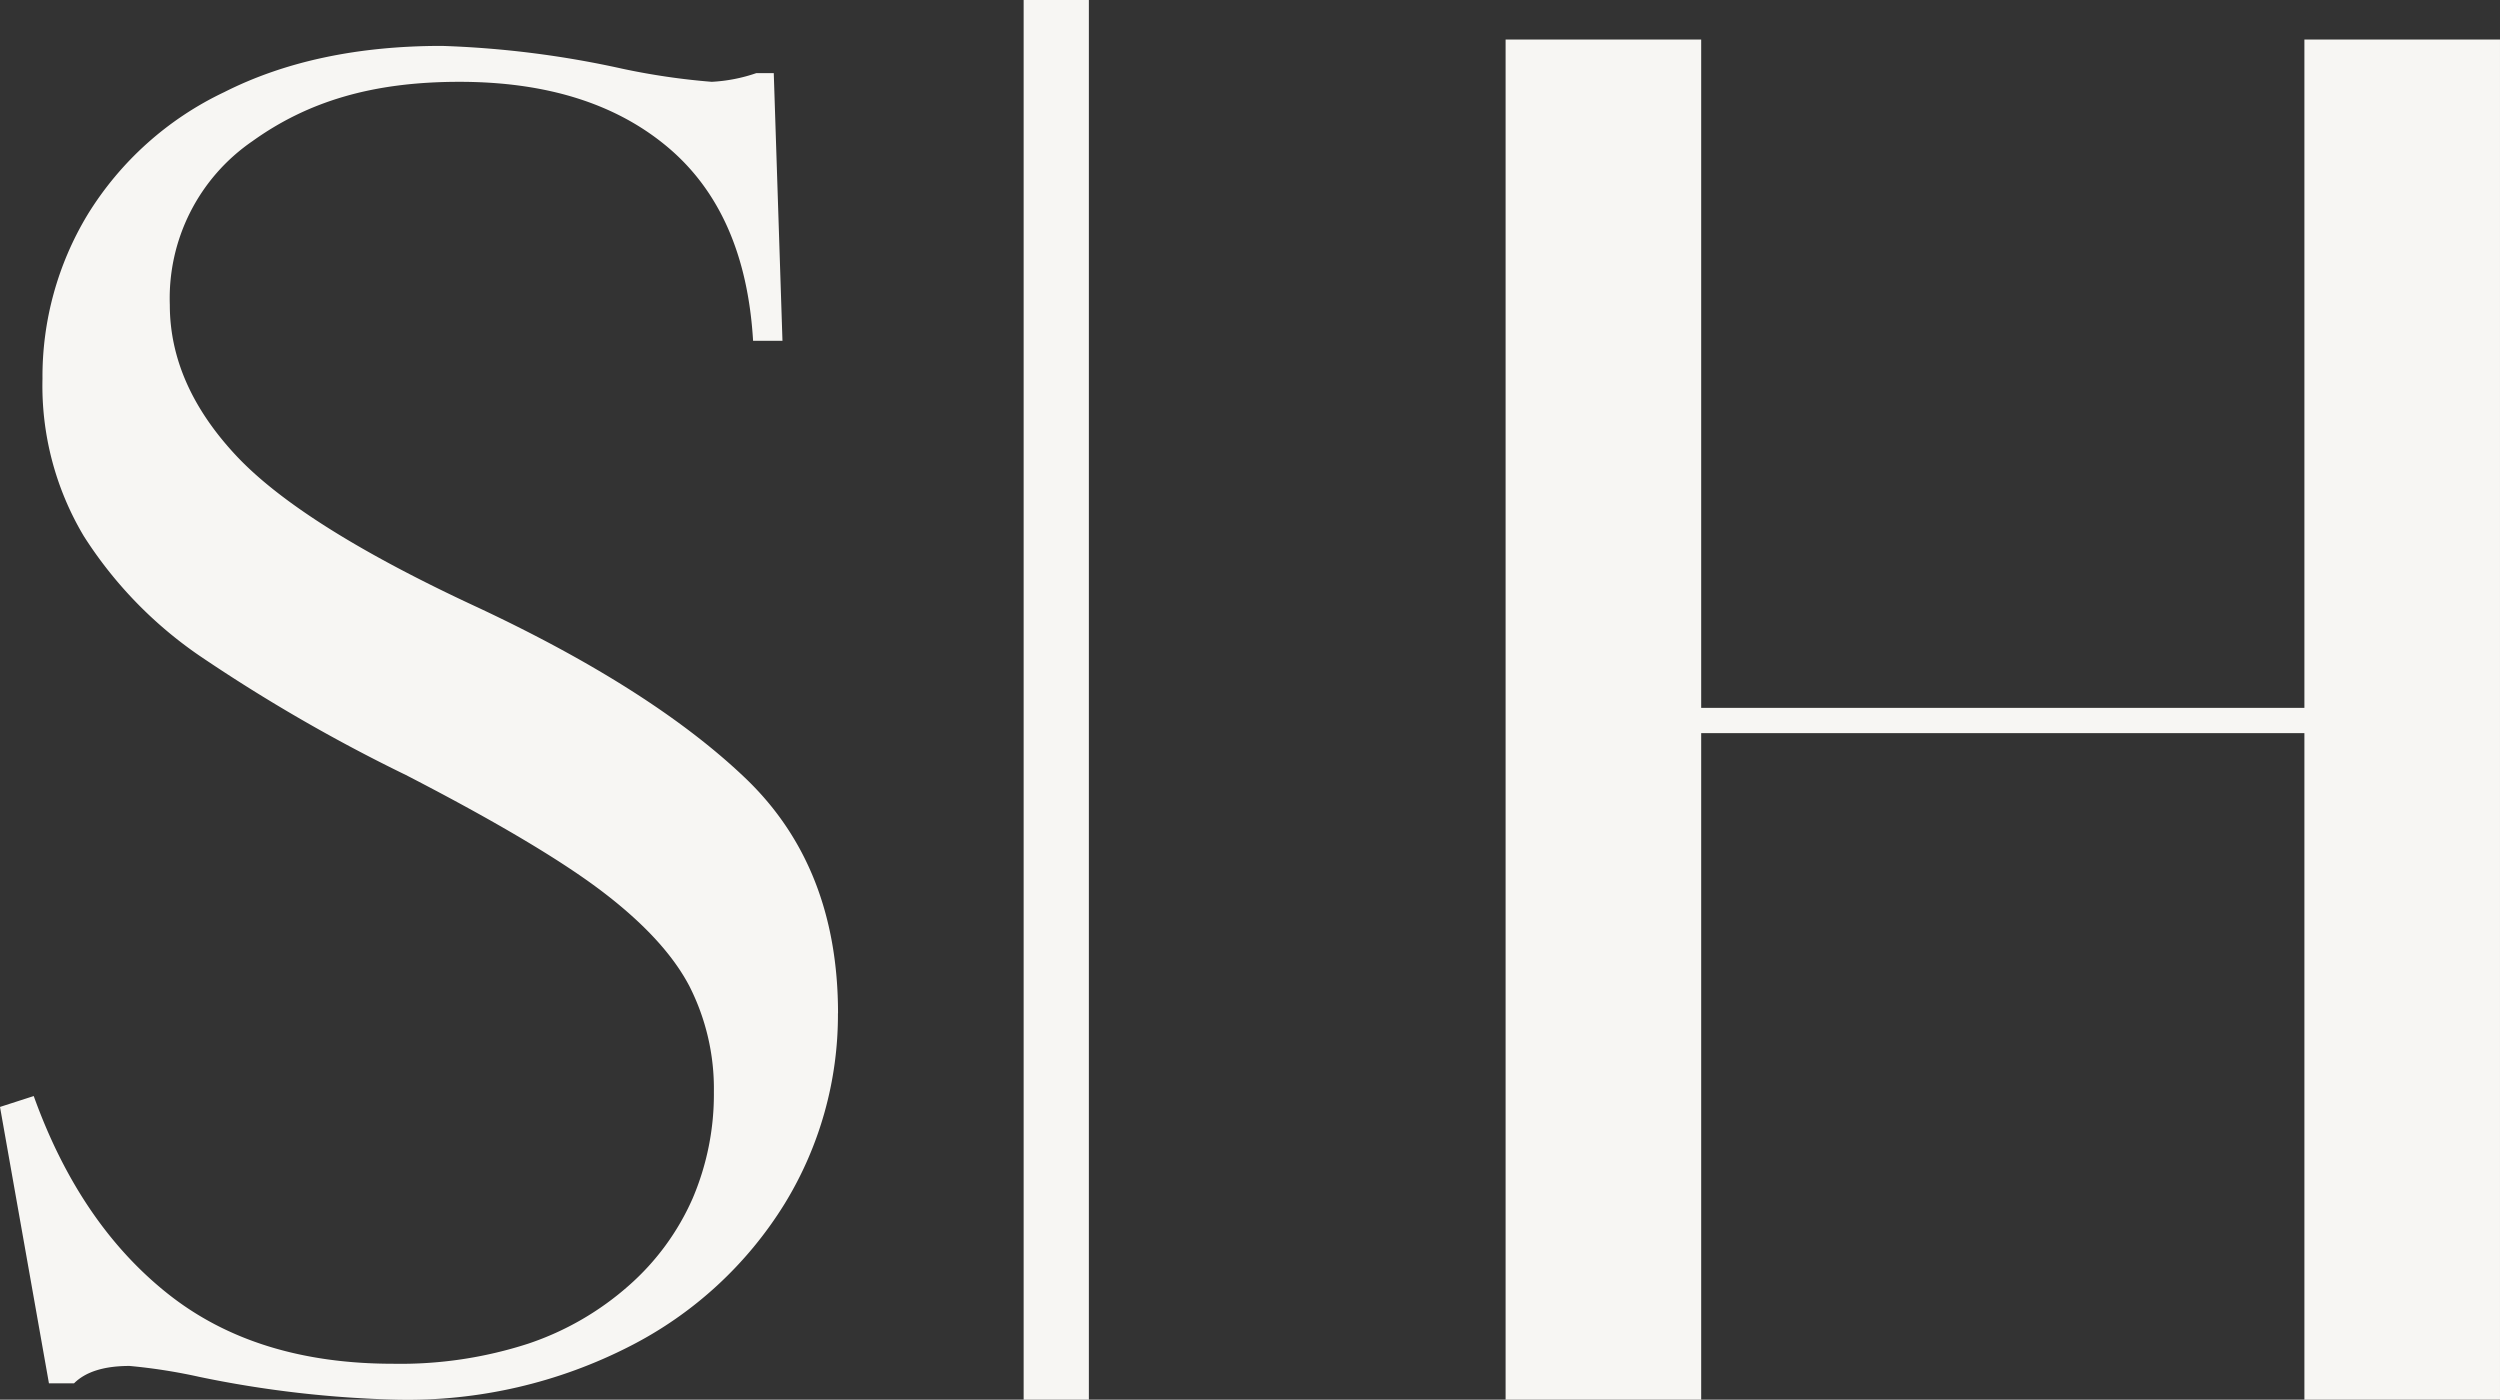
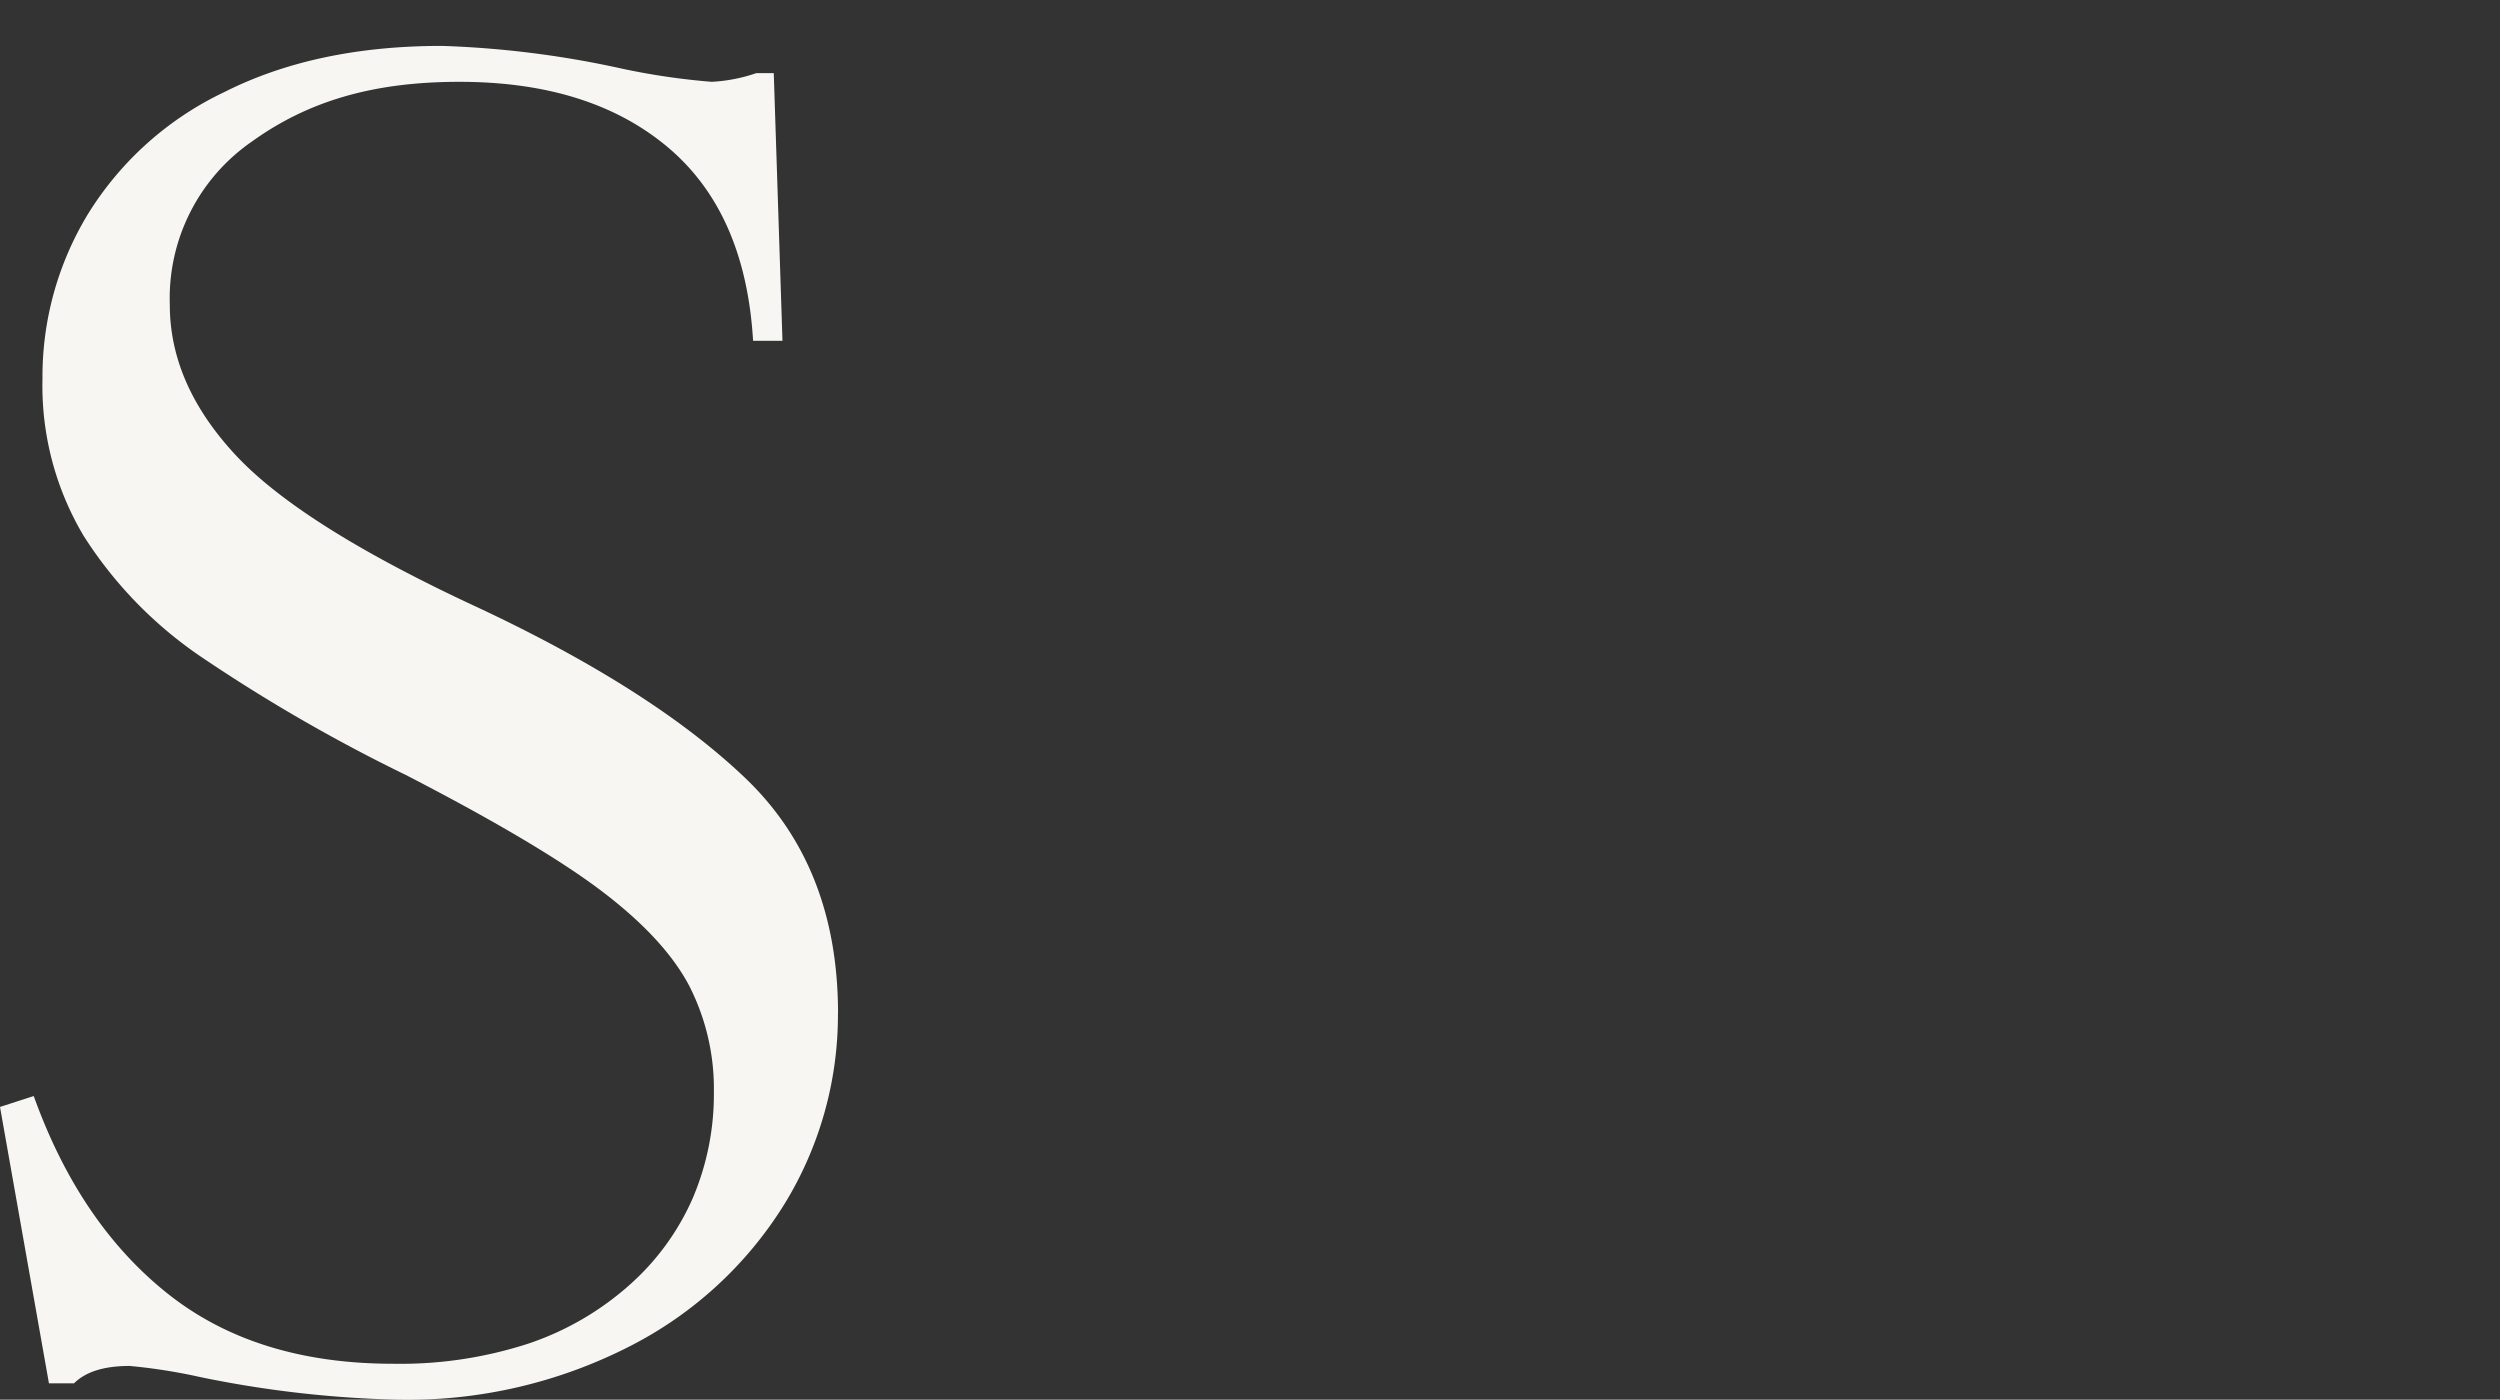
<svg xmlns="http://www.w3.org/2000/svg" width="239.531" height="134.106" viewBox="0 0 239.531 134.106">
  <rect x="0" y="0" width="239.531" height="134.106" fill="#333333" stroke="none" />
  <g data-name="Grupo 9714">
-     <path data-name="Rectángulo 11120" transform="translate(98.078)" style="fill:#f7f6f3" d="M0 0h6.249v134.106H0z" />
    <path data-name="Trazado 15639" d="M179.115 104.344a34.627 34.627 0 0 1-5.109 18.247 37.351 37.351 0 0 1-14.753 13.609 46.69 46.69 0 0 1-22.365 5.161 104.958 104.958 0 0 1-18.977-2.19 53.17 53.17 0 0 0-6.673-1.043q-3.649 0-5.318 1.668h-2.4l-4.69-26.485 3.232-1.043q4.379 12.2 12.825 18.925t21.583 6.725a39.713 39.713 0 0 0 12.981-1.929 27.9 27.9 0 0 0 9.645-5.578 23.934 23.934 0 0 0 6.1-8.341 25.422 25.422 0 0 0 2.033-10.218 21.684 21.684 0 0 0-2.346-10.114q-2.346-4.484-8.289-9.019t-18.873-11.21a159.654 159.654 0 0 1-19.759-11.417 39.826 39.826 0 0 1-11.1-11.469 28.081 28.081 0 0 1-3.962-15.067 29.983 29.983 0 0 1 4.327-15.744 30.91 30.91 0 0 1 13.085-11.73q8.758-4.431 20.853-4.431a93.707 93.707 0 0 1 17.308 2.19 66.389 66.389 0 0 0 8.55 1.251 15.568 15.568 0 0 0 4.275-.834h1.668l.834 25.65h-2.815q-.73-12.3-8.185-18.56t-19.967-6.256c-8.341 0-14.528 1.894-19.811 5.683a18.25 18.25 0 0 0-7.922 15.691q0 7.612 6.308 14.389t23.2 14.6q16.683 7.82 25.6 16.318t8.915 22.574" transform="translate(-98.83 -7.253)" style="fill:#f7f6f3" />
-     <path data-name="Trazado 15656" d="M201.05 11.3v64.036h57.795V11.3h18.74v130.318h-18.74v-63.86H201.05v63.859h-18.74V11.3z" transform="translate(-38.055 -7.512)" style="fill:#f7f6f3" />
  </g>
</svg>